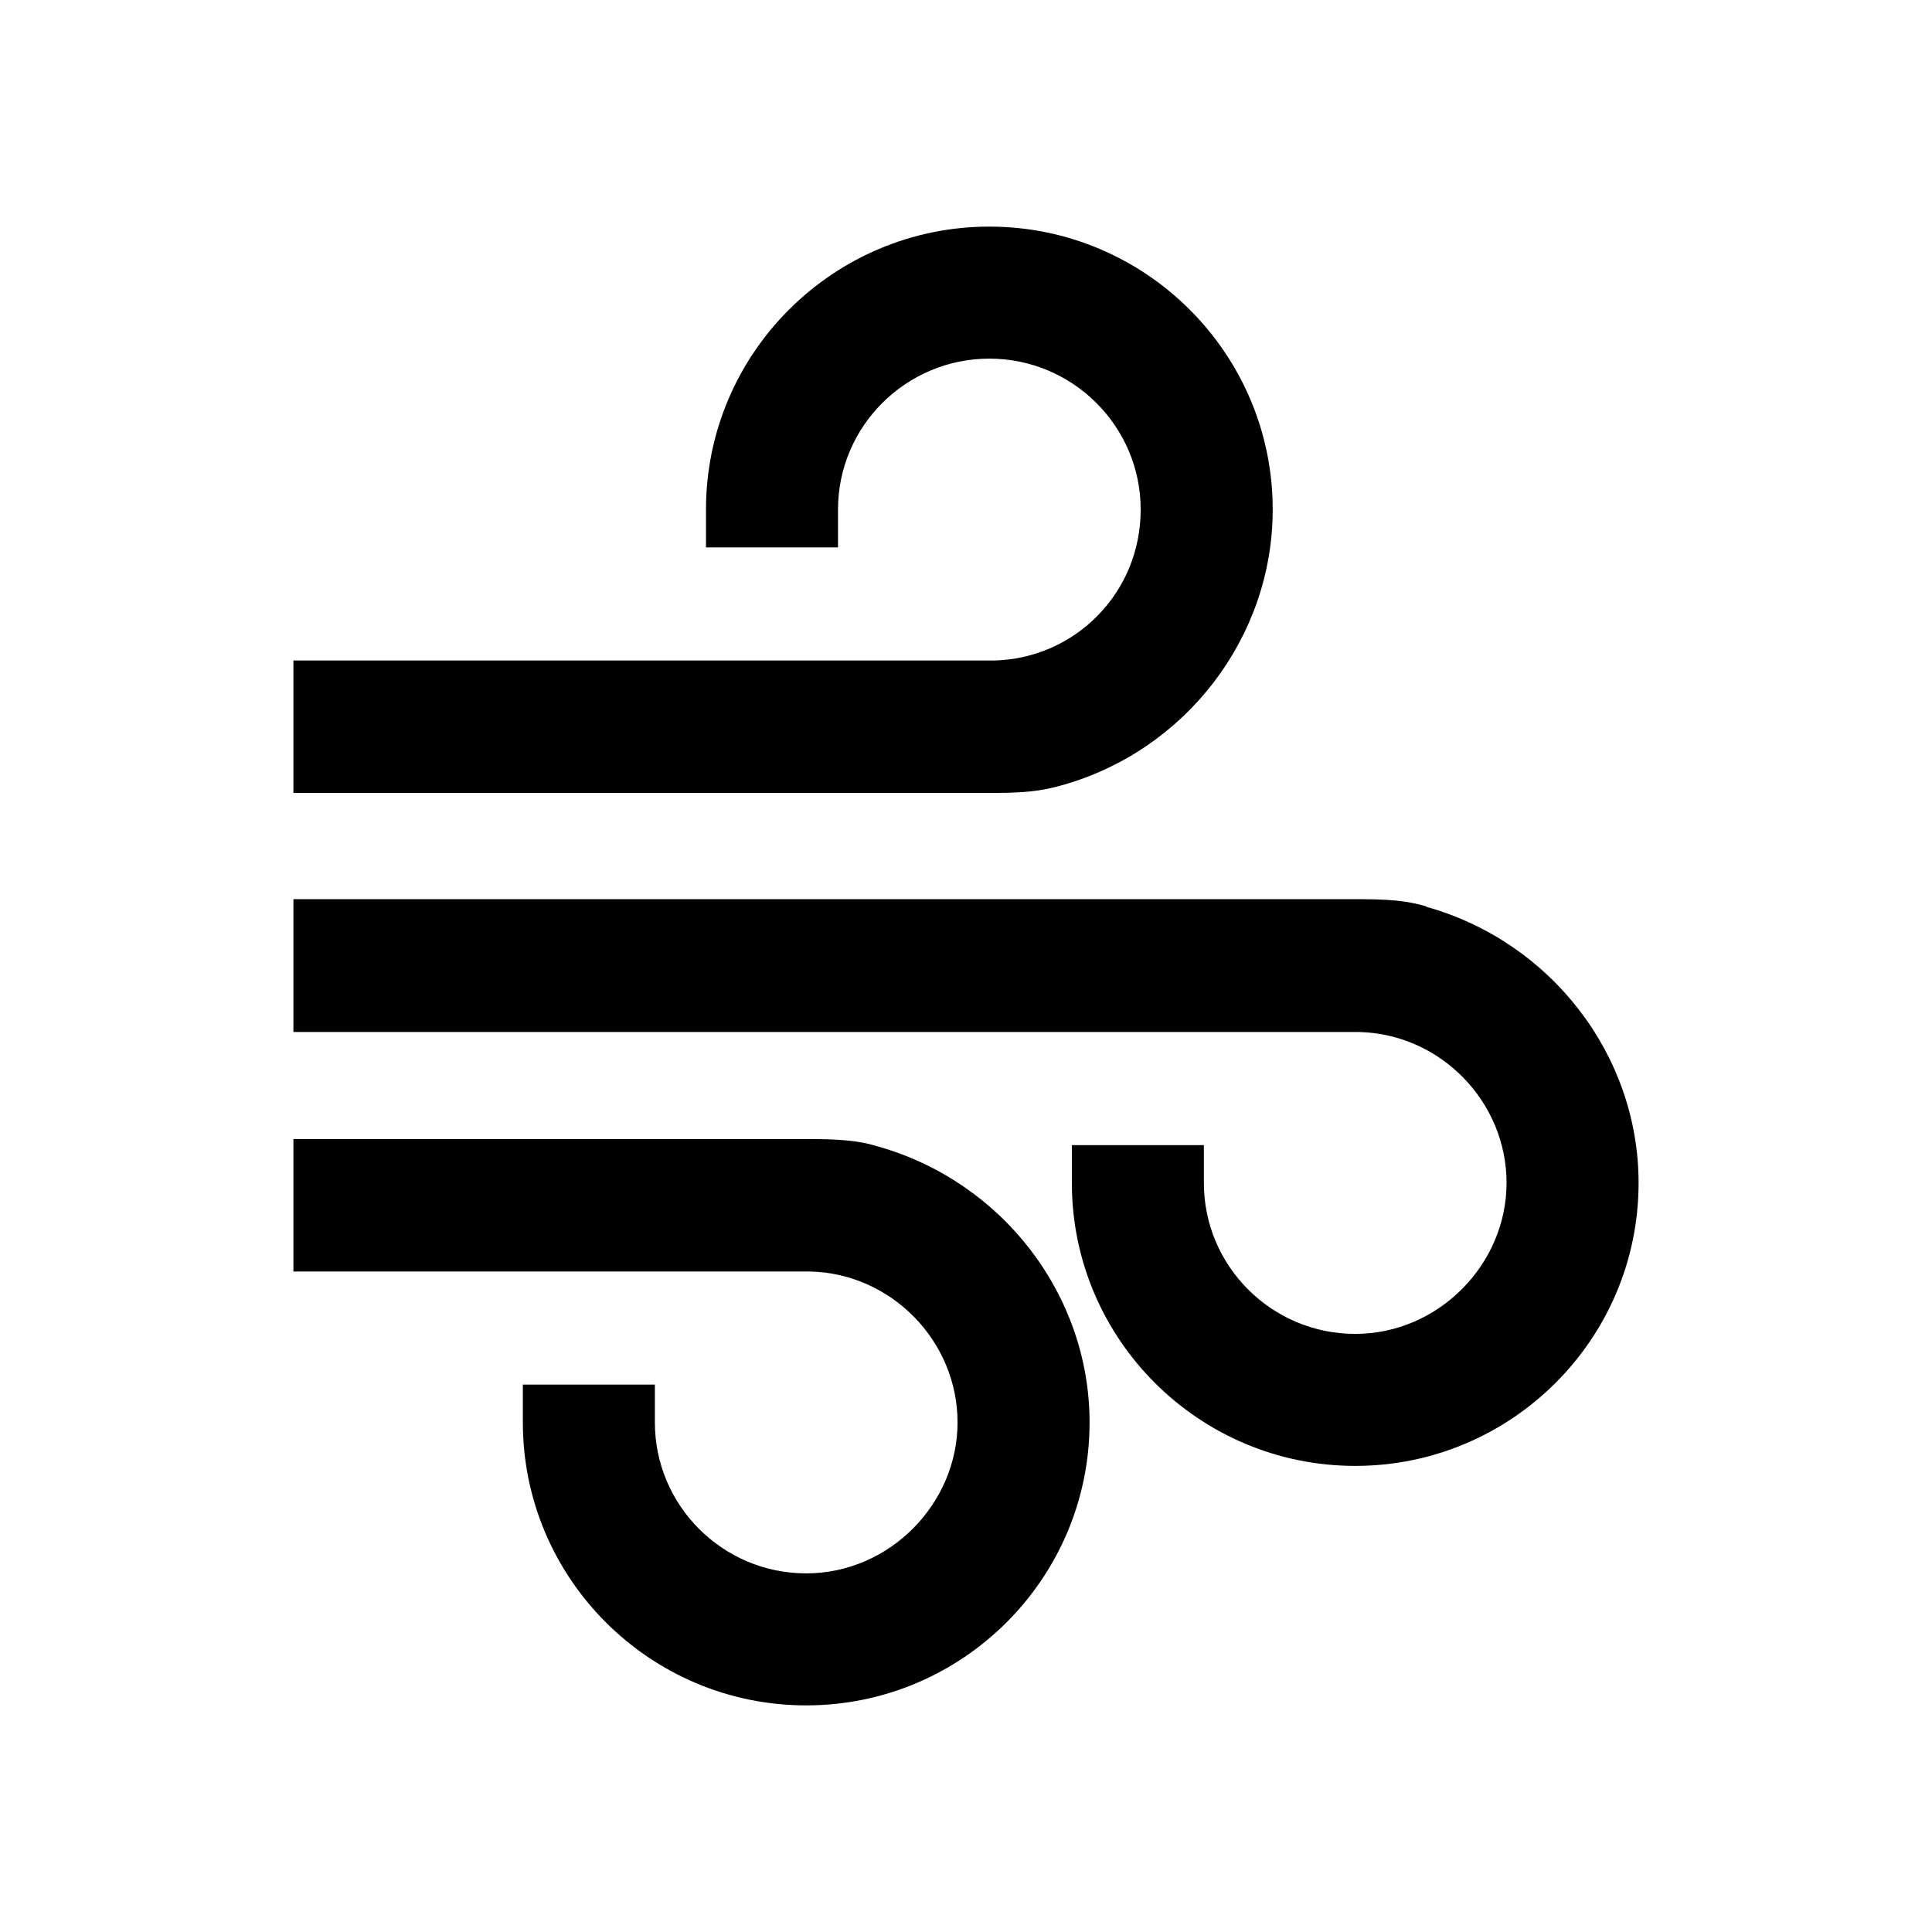
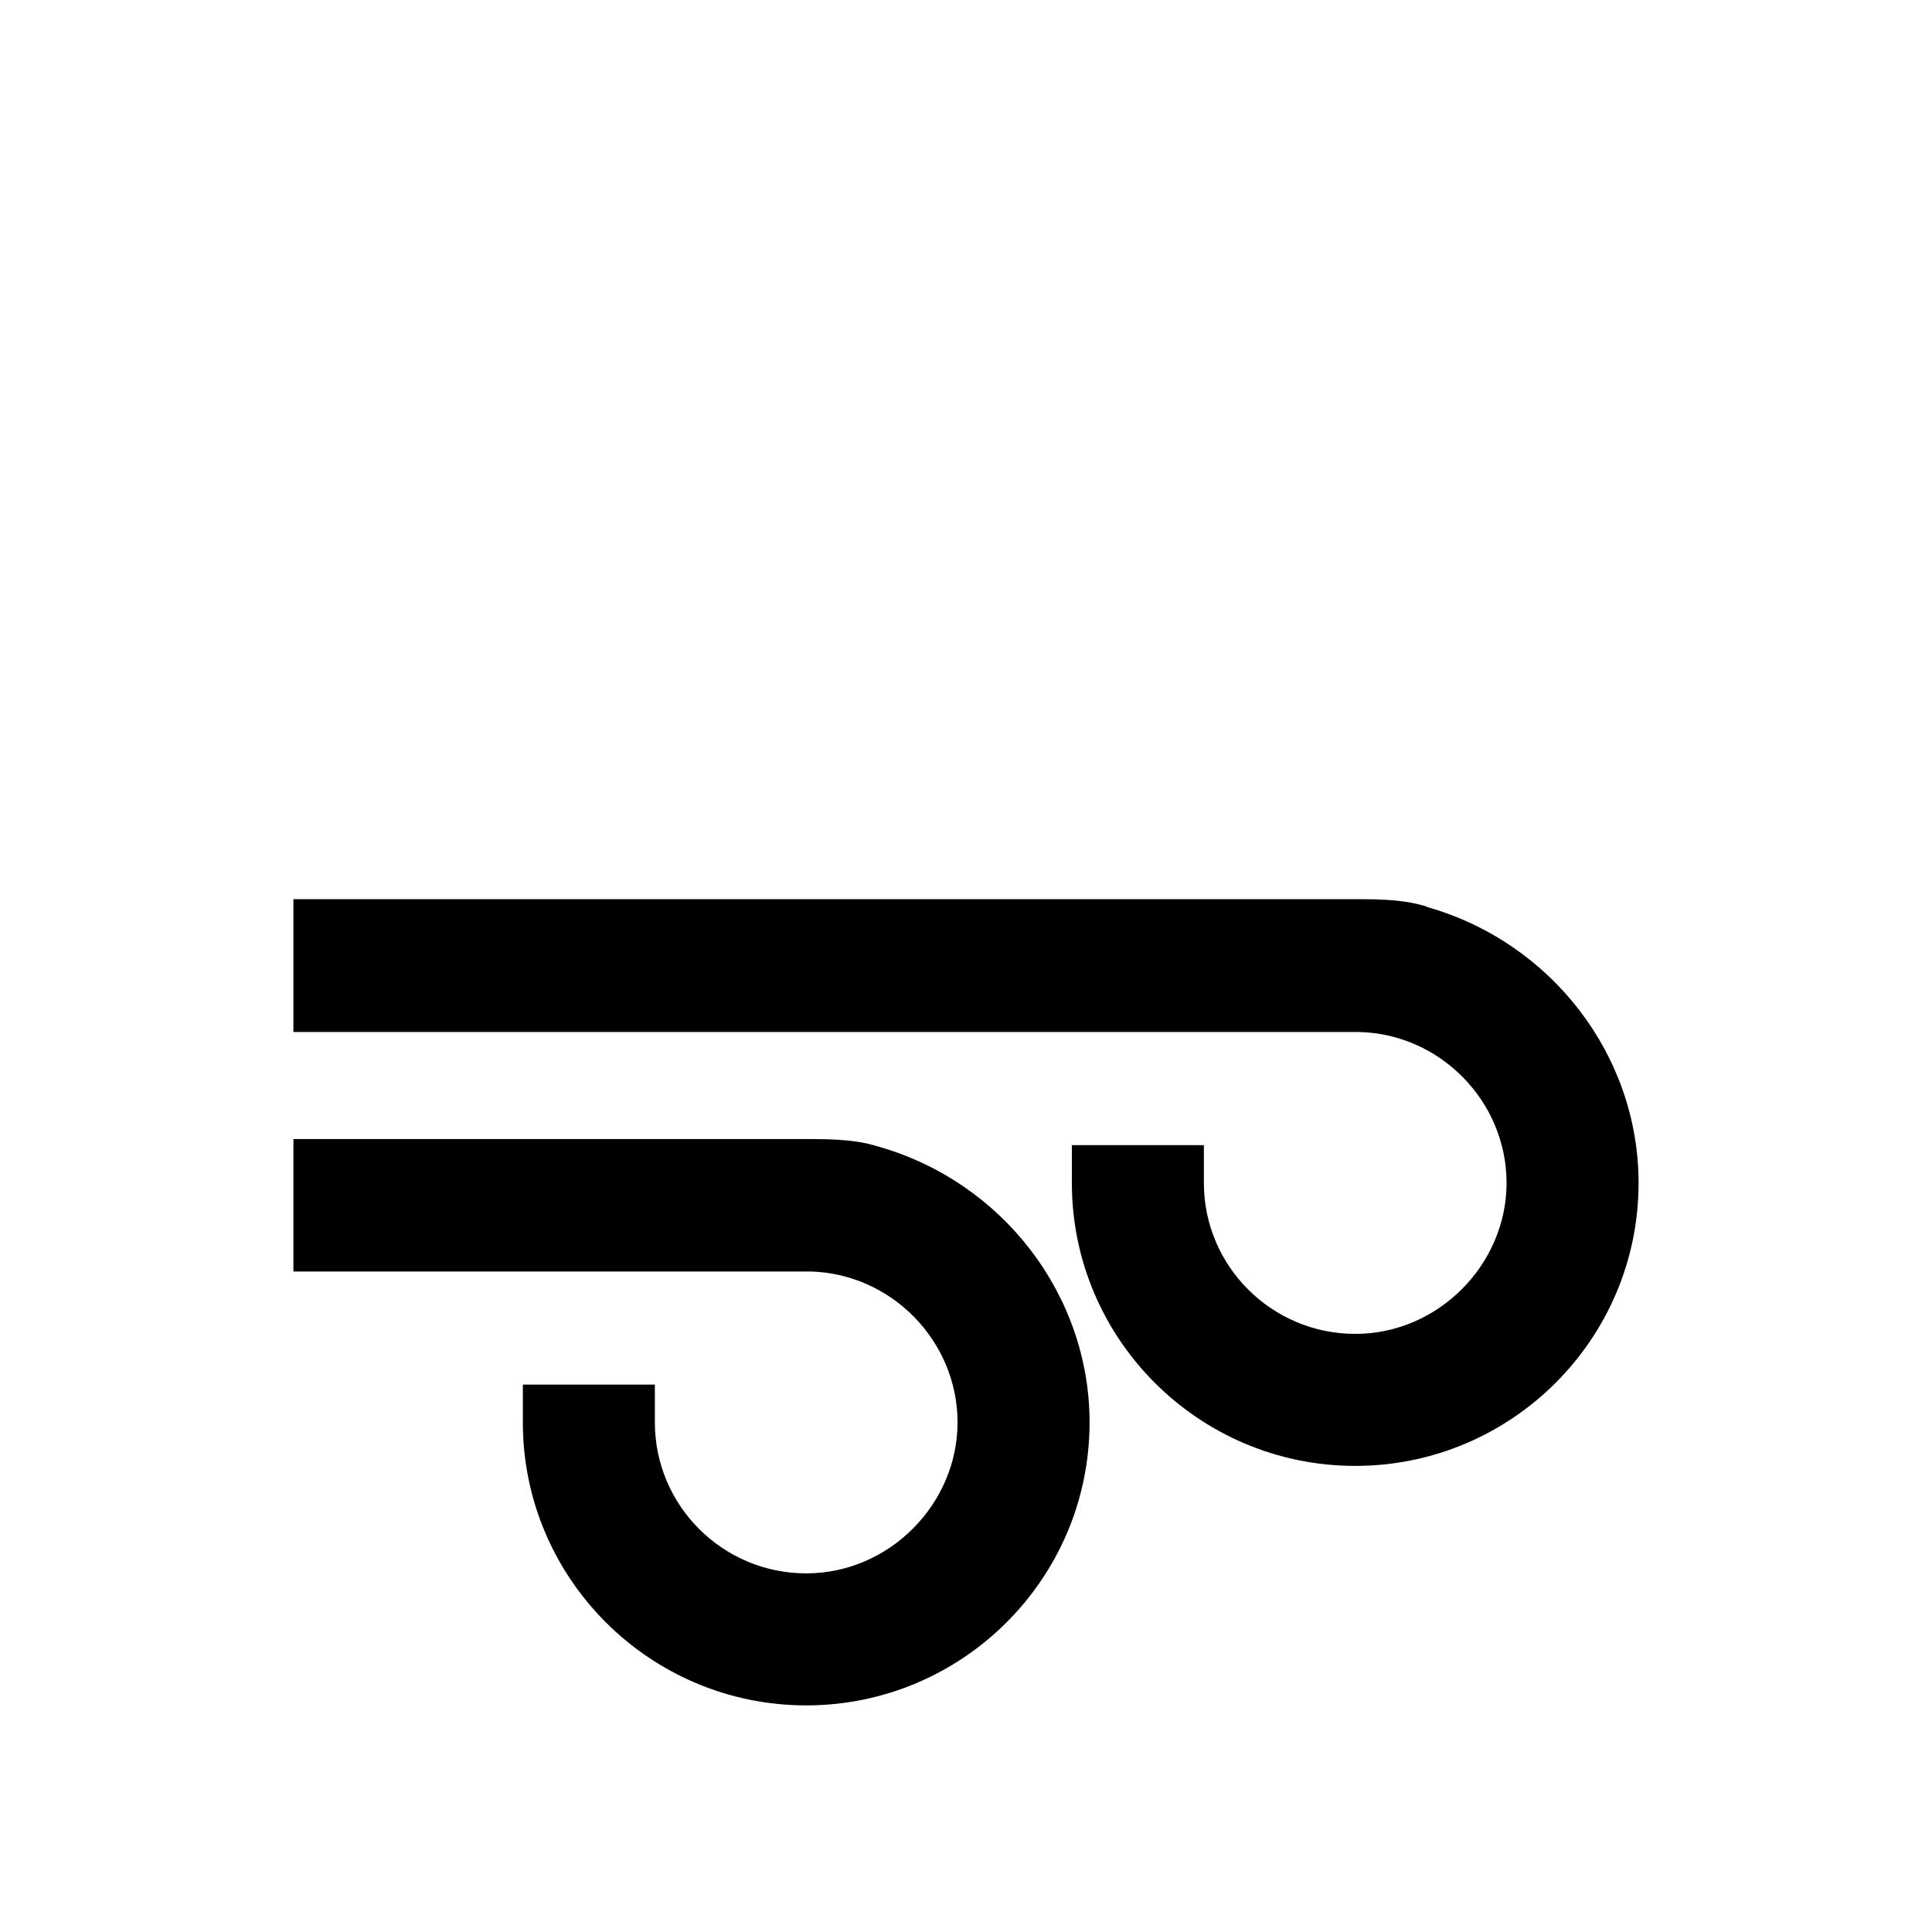
<svg xmlns="http://www.w3.org/2000/svg" viewBox="0 0 48 48" id="Layer_1">
  <defs>
    <style>
      .cls-1 {
        stroke-width: 0px;
      }
    </style>
  </defs>
-   <path d="m26.38,19.51c3.08-.86,5.24-3.68,5.24-6.85,0-3.88-3.16-7.03-7.04-7.03s-7.04,3.15-7.04,7.03v.94h3.28v-.94c0-2.07,1.69-3.75,3.76-3.75s3.76,1.68,3.76,3.75-1.63,3.7-3.64,3.75H7.29v3.29h17.46c.96,0,1.33-.11,1.63-.19Z" class="cls-1" />
  <path d="m21.8,28.48c-.27-.08-.64-.18-1.6-.18H7.29v3.29h12.84c2.02.05,3.66,1.73,3.66,3.75s-1.69,3.75-3.76,3.75-3.76-1.68-3.76-3.75v-.94h-3.28v.94c0,3.88,3.16,7.03,7.04,7.03s7.04-3.15,7.04-7.03c0-3.17-2.17-5.99-5.27-6.86Z" class="cls-1" />
  <path d="m35.44,22.52l-.1.36.1-.36c-.29-.08-.64-.18-1.6-.18H7.29v3.3h26.48c2.02.05,3.66,1.73,3.66,3.75s-1.69,3.75-3.76,3.75-3.76-1.68-3.76-3.75v-.94h-3.28v.94c0,3.88,3.16,7.03,7.04,7.03s7.04-3.15,7.04-7.03c0-3.17-2.17-5.99-5.27-6.86Z" class="cls-1" />
</svg>